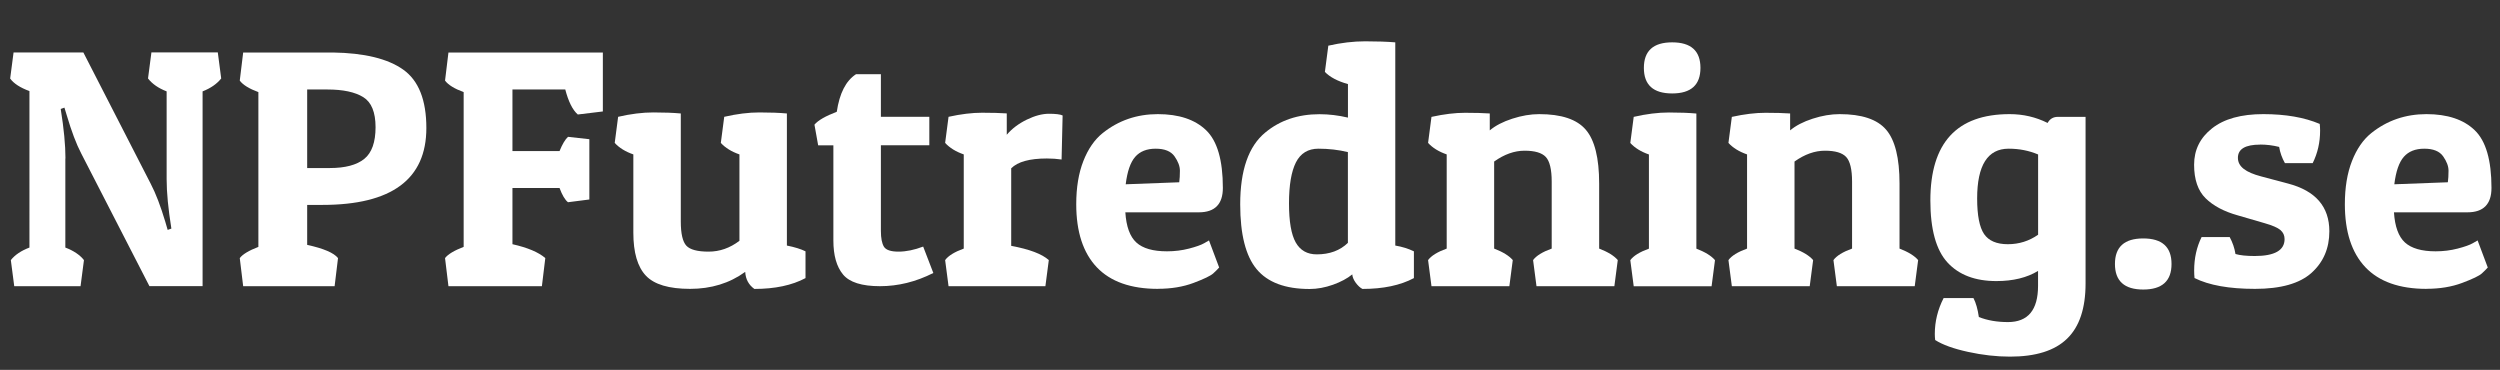
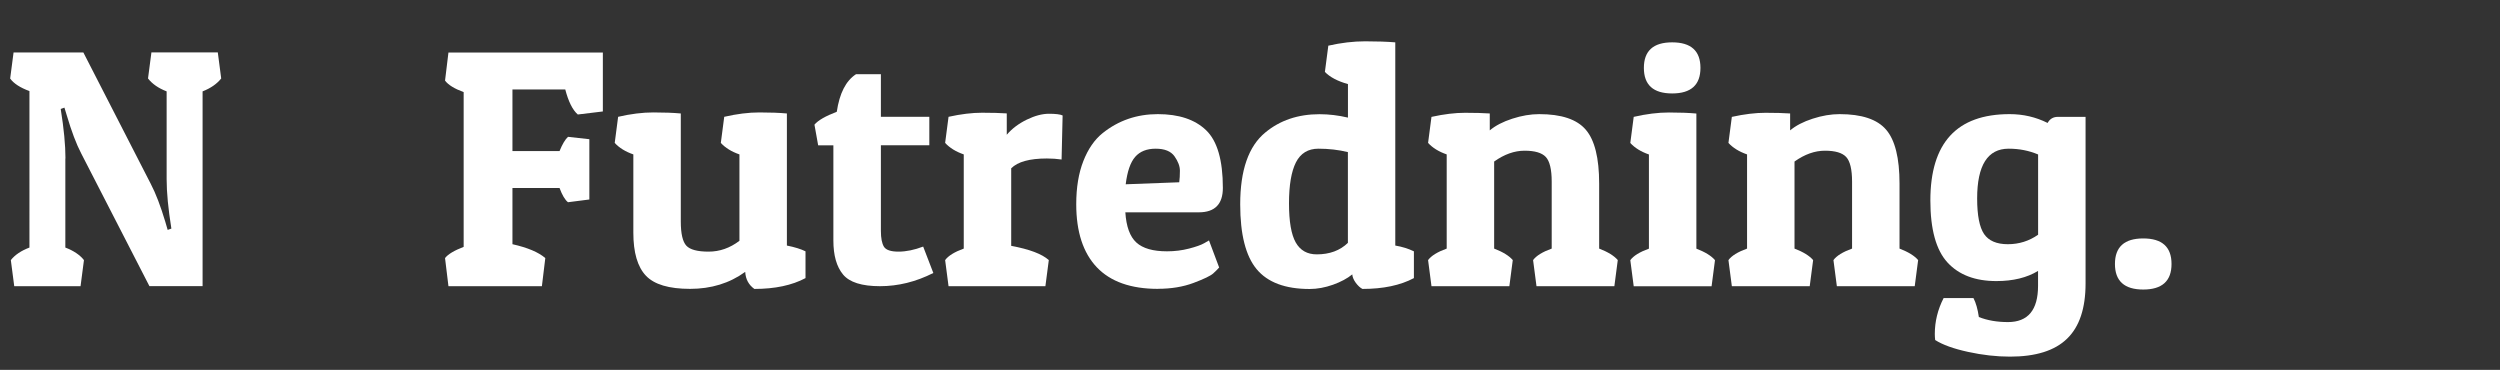
<svg xmlns="http://www.w3.org/2000/svg" id="Lager_1" data-name="Lager 1" viewBox="0 0 410.92 60.79">
  <rect x="0" y="0" width="410.92" height="60.79" fill="#333333" stroke="none" />
  <path d="M10.74,26.05v14.64c1.37.52,2.39,1.21,3.06,2.06l-.56,4.29H2.34l-.56-4.29c.67-.85,1.69-1.54,3.06-2.06V14.97c-1.52-.56-2.58-1.24-3.17-2.06l.56-4.29h11.47l11.08,21.6c.82,1.56,1.61,3.64,2.39,6.23l.39,1.34.61-.22c-.52-3.23-.78-5.94-.78-8.13v-14.42c-1.34-.52-2.36-1.22-3.06-2.12l.56-4.29h10.91l.56,4.29c-.71.89-1.73,1.6-3.06,2.12v32.01h-8.74l-11.19-21.77c-.82-1.56-1.61-3.66-2.39-6.29l-.39-1.28-.61.22c.52,3.23.78,5.94.78,8.13Z" fill="#fff" />
-   <path d="M52.99,33.68h-2.5v6.57c2.71.59,4.4,1.32,5.07,2.17l-.56,4.62h-15.03l-.56-4.62c.48-.63,1.5-1.24,3.06-1.84V15.14c-1.52-.56-2.54-1.19-3.06-1.89l.56-4.62h14.75c5.16.08,9.01,1.01,11.55,2.81,2.54,1.8,3.81,5,3.81,9.6,0,8.42-5.7,12.64-17.09,12.64ZM53.83,14.7h-3.34v12.92h3.73c2.52,0,4.41-.5,5.65-1.5,1.24-1,1.86-2.74,1.86-5.21s-.68-4.12-2.03-4.95c-1.35-.83-3.31-1.25-5.87-1.25Z" fill="#fff" />
  <path d="M99.09,8.63v9.69l-4.12.5c-.85-.74-1.54-2.12-2.06-4.12h-8.68v10.13h7.74c.45-1.11.91-1.89,1.39-2.34l3.51.39v9.91l-3.51.45c-.48-.37-.95-1.15-1.39-2.34h-7.74v9.24c2.49.56,4.29,1.32,5.4,2.28l-.56,4.62h-15.36l-.56-4.62c.48-.63,1.5-1.24,3.06-1.84V15.14c-1.52-.56-2.54-1.19-3.06-1.89l.56-4.62h25.38Z" fill="#fff" />
  <path d="M122.47,44.7c-2.56,1.86-5.58,2.78-9.05,2.78s-5.89-.72-7.26-2.17c-1.37-1.45-2.06-3.8-2.06-7.07v-12.86c-1.3-.45-2.32-1.08-3.06-1.89l.56-4.29c2.08-.48,4.01-.72,5.79-.72s3.28.06,4.51.17v17.76c0,2,.31,3.33.92,3.98.61.65,1.83.97,3.65.97s3.51-.59,5.07-1.78v-14.2c-1.3-.45-2.32-1.08-3.06-1.89l.56-4.29c2.08-.48,4.01-.72,5.79-.72s3.28.06,4.51.17v21.71c1.3.26,2.32.58,3.06.95v4.4c-2.23,1.19-5.03,1.78-8.41,1.78-.93-.67-1.43-1.59-1.5-2.78Z" fill="#fff" />
  <path d="M144.79,12.19v7.01h7.96v4.68h-7.96v14.08c0,1.19.17,2.05.5,2.59.33.54,1.13.81,2.39.81s2.62-.28,4.06-.83l1.67,4.34c-2.86,1.45-5.78,2.17-8.77,2.17s-5.01-.64-6.07-1.92c-1.06-1.28-1.59-3.14-1.59-5.59v-15.64h-2.5l-.61-3.4c.59-.71,1.82-1.41,3.67-2.12.45-3.04,1.5-5.1,3.17-6.18h4.06Z" fill="#fff" />
  <path d="M172.06,26.05c-2.82,0-4.77.54-5.85,1.61v12.75c3.01.56,5.07,1.34,6.18,2.34l-.56,4.29h-15.92l-.56-4.29c.52-.71,1.54-1.34,3.06-1.89v-15.48c-1.3-.45-2.32-1.08-3.06-1.89l.56-4.29c2.04-.45,3.88-.67,5.51-.67s2.99.04,4.06.11v3.51c.85-1,1.95-1.83,3.28-2.48,1.34-.65,2.55-.97,3.65-.97s1.85.09,2.25.28l-.17,7.24c-.74-.11-1.56-.17-2.45-.17Z" fill="#fff" />
  <path d="M190.32,47.48c-4.45,0-7.8-1.19-10.05-3.56-2.25-2.38-3.37-5.83-3.37-10.35,0-2.75.39-5.11,1.17-7.1s1.84-3.52,3.17-4.59c2.6-2.08,5.62-3.12,9.07-3.12s6.1.88,7.93,2.64c1.84,1.76,2.76,4.93,2.76,9.49,0,2.67-1.32,4.01-3.95,4.01h-12.08c.15,2.34.75,3.99,1.81,4.96s2.74,1.45,5.04,1.45c1.26,0,2.47-.15,3.62-.45,1.15-.3,1.98-.59,2.5-.89l.78-.45,1.67,4.45c-.22.26-.55.58-.97.97-.43.39-1.5.91-3.23,1.56-1.73.65-3.68.97-5.87.97ZM193.83,29.95c.07-.52.11-1.15.11-1.89s-.3-1.53-.89-2.37c-.59-.83-1.62-1.25-3.09-1.25s-2.59.45-3.37,1.34-1.3,2.39-1.56,4.51l8.8-.33Z" fill="#fff" />
  <path d="M218.32,7.51c2.12-.48,4.14-.72,6.07-.72s3.58.06,4.95.17v33.4c1.11.19,2.13.5,3.06.95v4.4c-2.23,1.19-5.05,1.78-8.46,1.78-.37-.19-.73-.52-1.09-1-.35-.48-.55-.95-.58-1.39-.82.67-1.87,1.23-3.17,1.7-1.3.46-2.58.7-3.84.7-4.01,0-6.91-1.09-8.71-3.26-1.8-2.17-2.7-5.72-2.7-10.66,0-5.6,1.37-9.54,4.12-11.8,2.41-2,5.38-3.01,8.91-3.01,1.56,0,3.12.19,4.68.56v-5.51c-1.71-.48-2.97-1.15-3.79-2l.56-4.29ZM216.43,41.81c2.12,0,3.82-.63,5.12-1.89v-14.92c-1.52-.37-3.14-.56-4.84-.56s-2.94.75-3.7,2.25c-.76,1.5-1.14,3.75-1.14,6.74s.37,5.13,1.11,6.43c.74,1.3,1.89,1.95,3.45,1.95Z" fill="#fff" />
  <path d="M235.3,19.21c2.04-.45,3.88-.67,5.51-.67s2.99.04,4.06.11v2.78c.93-.78,2.16-1.42,3.7-1.92,1.54-.5,3.02-.75,4.43-.75,3.64,0,6.19.85,7.65,2.56,1.47,1.71,2.2,4.66,2.2,8.85v10.69c1.45.56,2.47,1.19,3.06,1.89l-.56,4.29h-12.8l-.56-4.29c.52-.71,1.54-1.34,3.06-1.89v-11.02c0-2-.33-3.35-.97-4.04-.65-.69-1.81-1.03-3.48-1.03s-3.34.59-5.01,1.78v14.31c1.45.56,2.47,1.19,3.06,1.89l-.56,4.29h-12.8l-.56-4.29c.52-.71,1.54-1.34,3.06-1.89v-15.48c-1.3-.45-2.32-1.08-3.06-1.89l.56-4.29Z" fill="#fff" />
  <path d="M268.53,19.21c2.08-.48,4.01-.72,5.79-.72s3.28.06,4.51.17v22.21c1.45.56,2.47,1.19,3.06,1.89l-.56,4.29h-12.8l-.56-4.29c.52-.71,1.54-1.34,3.06-1.89v-15.48c-1.3-.45-2.32-1.08-3.06-1.89l.56-4.29ZM274.85,15.36c-3.1,0-4.65-1.4-4.65-4.2s1.55-4.2,4.65-4.2,4.65,1.4,4.65,4.2-1.55,4.2-4.65,4.2Z" fill="#fff" />
  <path d="M284.67,19.21c2.04-.45,3.88-.67,5.51-.67s2.99.04,4.06.11v2.78c.93-.78,2.16-1.42,3.7-1.92,1.54-.5,3.02-.75,4.43-.75,3.64,0,6.19.85,7.65,2.56,1.47,1.71,2.2,4.66,2.2,8.85v10.69c1.45.56,2.47,1.19,3.06,1.89l-.56,4.29h-12.8l-.56-4.29c.52-.71,1.54-1.34,3.06-1.89v-11.02c0-2-.33-3.35-.97-4.04-.65-.69-1.81-1.03-3.48-1.03s-3.34.59-5.01,1.78v14.31c1.45.56,2.47,1.19,3.06,1.89l-.56,4.29h-12.8l-.56-4.29c.52-.71,1.54-1.34,3.06-1.89v-15.48c-1.3-.45-2.32-1.08-3.06-1.89l.56-4.29Z" fill="#fff" />
  <path d="M330.04,52.94c3.3,0,4.95-1.99,4.95-5.96v-2.45c-1.82,1.11-4.1,1.67-6.85,1.67-3.49,0-6.17-1.02-8.04-3.06-1.87-2.04-2.81-5.44-2.81-10.19,0-9.46,4.34-14.19,13.03-14.19,2.23,0,4.3.48,6.24,1.45.37-.67.93-1,1.67-1h4.57v27.39c0,4.08-1.01,7.11-3.04,9.07-2.02,1.97-5.15,2.95-9.38,2.95-2.23,0-4.53-.26-6.9-.78-2.38-.52-4.18-1.17-5.4-1.95-.04-.33-.06-.67-.06-1,0-2.04.48-4.01,1.45-5.9h4.9c.41.78.7,1.82.89,3.12,1.41.56,3.01.83,4.79.83ZM326.12,38.47c.76,1.11,2.06,1.67,3.9,1.67s3.5-.52,4.98-1.56v-13.19c-1.49-.63-3.1-.95-4.84-.95-3.45,0-5.18,2.73-5.18,8.18,0,2.78.38,4.73,1.14,5.85Z" fill="#fff" />
  <path d="M352.28,47.59c-3.1,0-4.65-1.4-4.65-4.2s1.55-4.2,4.65-4.2,4.65,1.4,4.65,4.2-1.55,4.2-4.65,4.2Z" fill="#fff" />
-   <path d="M371.51,23.77c-2.45,0-3.67.72-3.67,2.17s1.28,2.39,3.84,3.06l4.4,1.17c4.53,1.19,6.79,3.8,6.79,7.85,0,2.78-.97,5.06-2.92,6.82-1.95,1.76-5.05,2.64-9.3,2.64s-7.56-.59-9.94-1.78c-.04-.41-.06-.82-.06-1.22,0-2.04.41-3.88,1.22-5.51h4.62c.48.89.8,1.82.95,2.78.74.22,1.8.33,3.17.33,3.26,0,4.9-.93,4.9-2.78,0-.59-.22-1.09-.67-1.48s-1.32-.77-2.62-1.14l-4.4-1.28c-2.26-.63-4.03-1.57-5.29-2.81s-1.89-3.08-1.89-5.51.98-4.43,2.95-5.98c1.97-1.56,4.78-2.34,8.43-2.34s6.75.54,9.27,1.61c.04.37.06.74.06,1.11,0,1.93-.41,3.71-1.22,5.34h-4.56c-.48-.85-.8-1.74-.95-2.67-1.04-.26-2.08-.39-3.12-.39Z" fill="#fff" />
-   <path d="M398.84,47.48c-4.45,0-7.8-1.19-10.05-3.56-2.25-2.38-3.37-5.83-3.37-10.35,0-2.75.39-5.11,1.17-7.1s1.84-3.52,3.17-4.59c2.6-2.08,5.62-3.12,9.07-3.12s6.1.88,7.93,2.64c1.84,1.76,2.76,4.93,2.76,9.49,0,2.67-1.32,4.01-3.95,4.01h-12.08c.15,2.34.75,3.99,1.81,4.96,1.06.96,2.74,1.45,5.04,1.45,1.26,0,2.47-.15,3.62-.45,1.15-.3,1.98-.59,2.5-.89l.78-.45,1.67,4.45c-.22.26-.55.58-.97.97s-1.5.91-3.23,1.56c-1.73.65-3.68.97-5.87.97ZM402.35,29.95c.07-.52.11-1.15.11-1.89s-.3-1.53-.89-2.37c-.59-.83-1.62-1.25-3.09-1.25s-2.59.45-3.37,1.34-1.3,2.39-1.56,4.51l8.79-.33Z" fill="#fff" />
</svg>